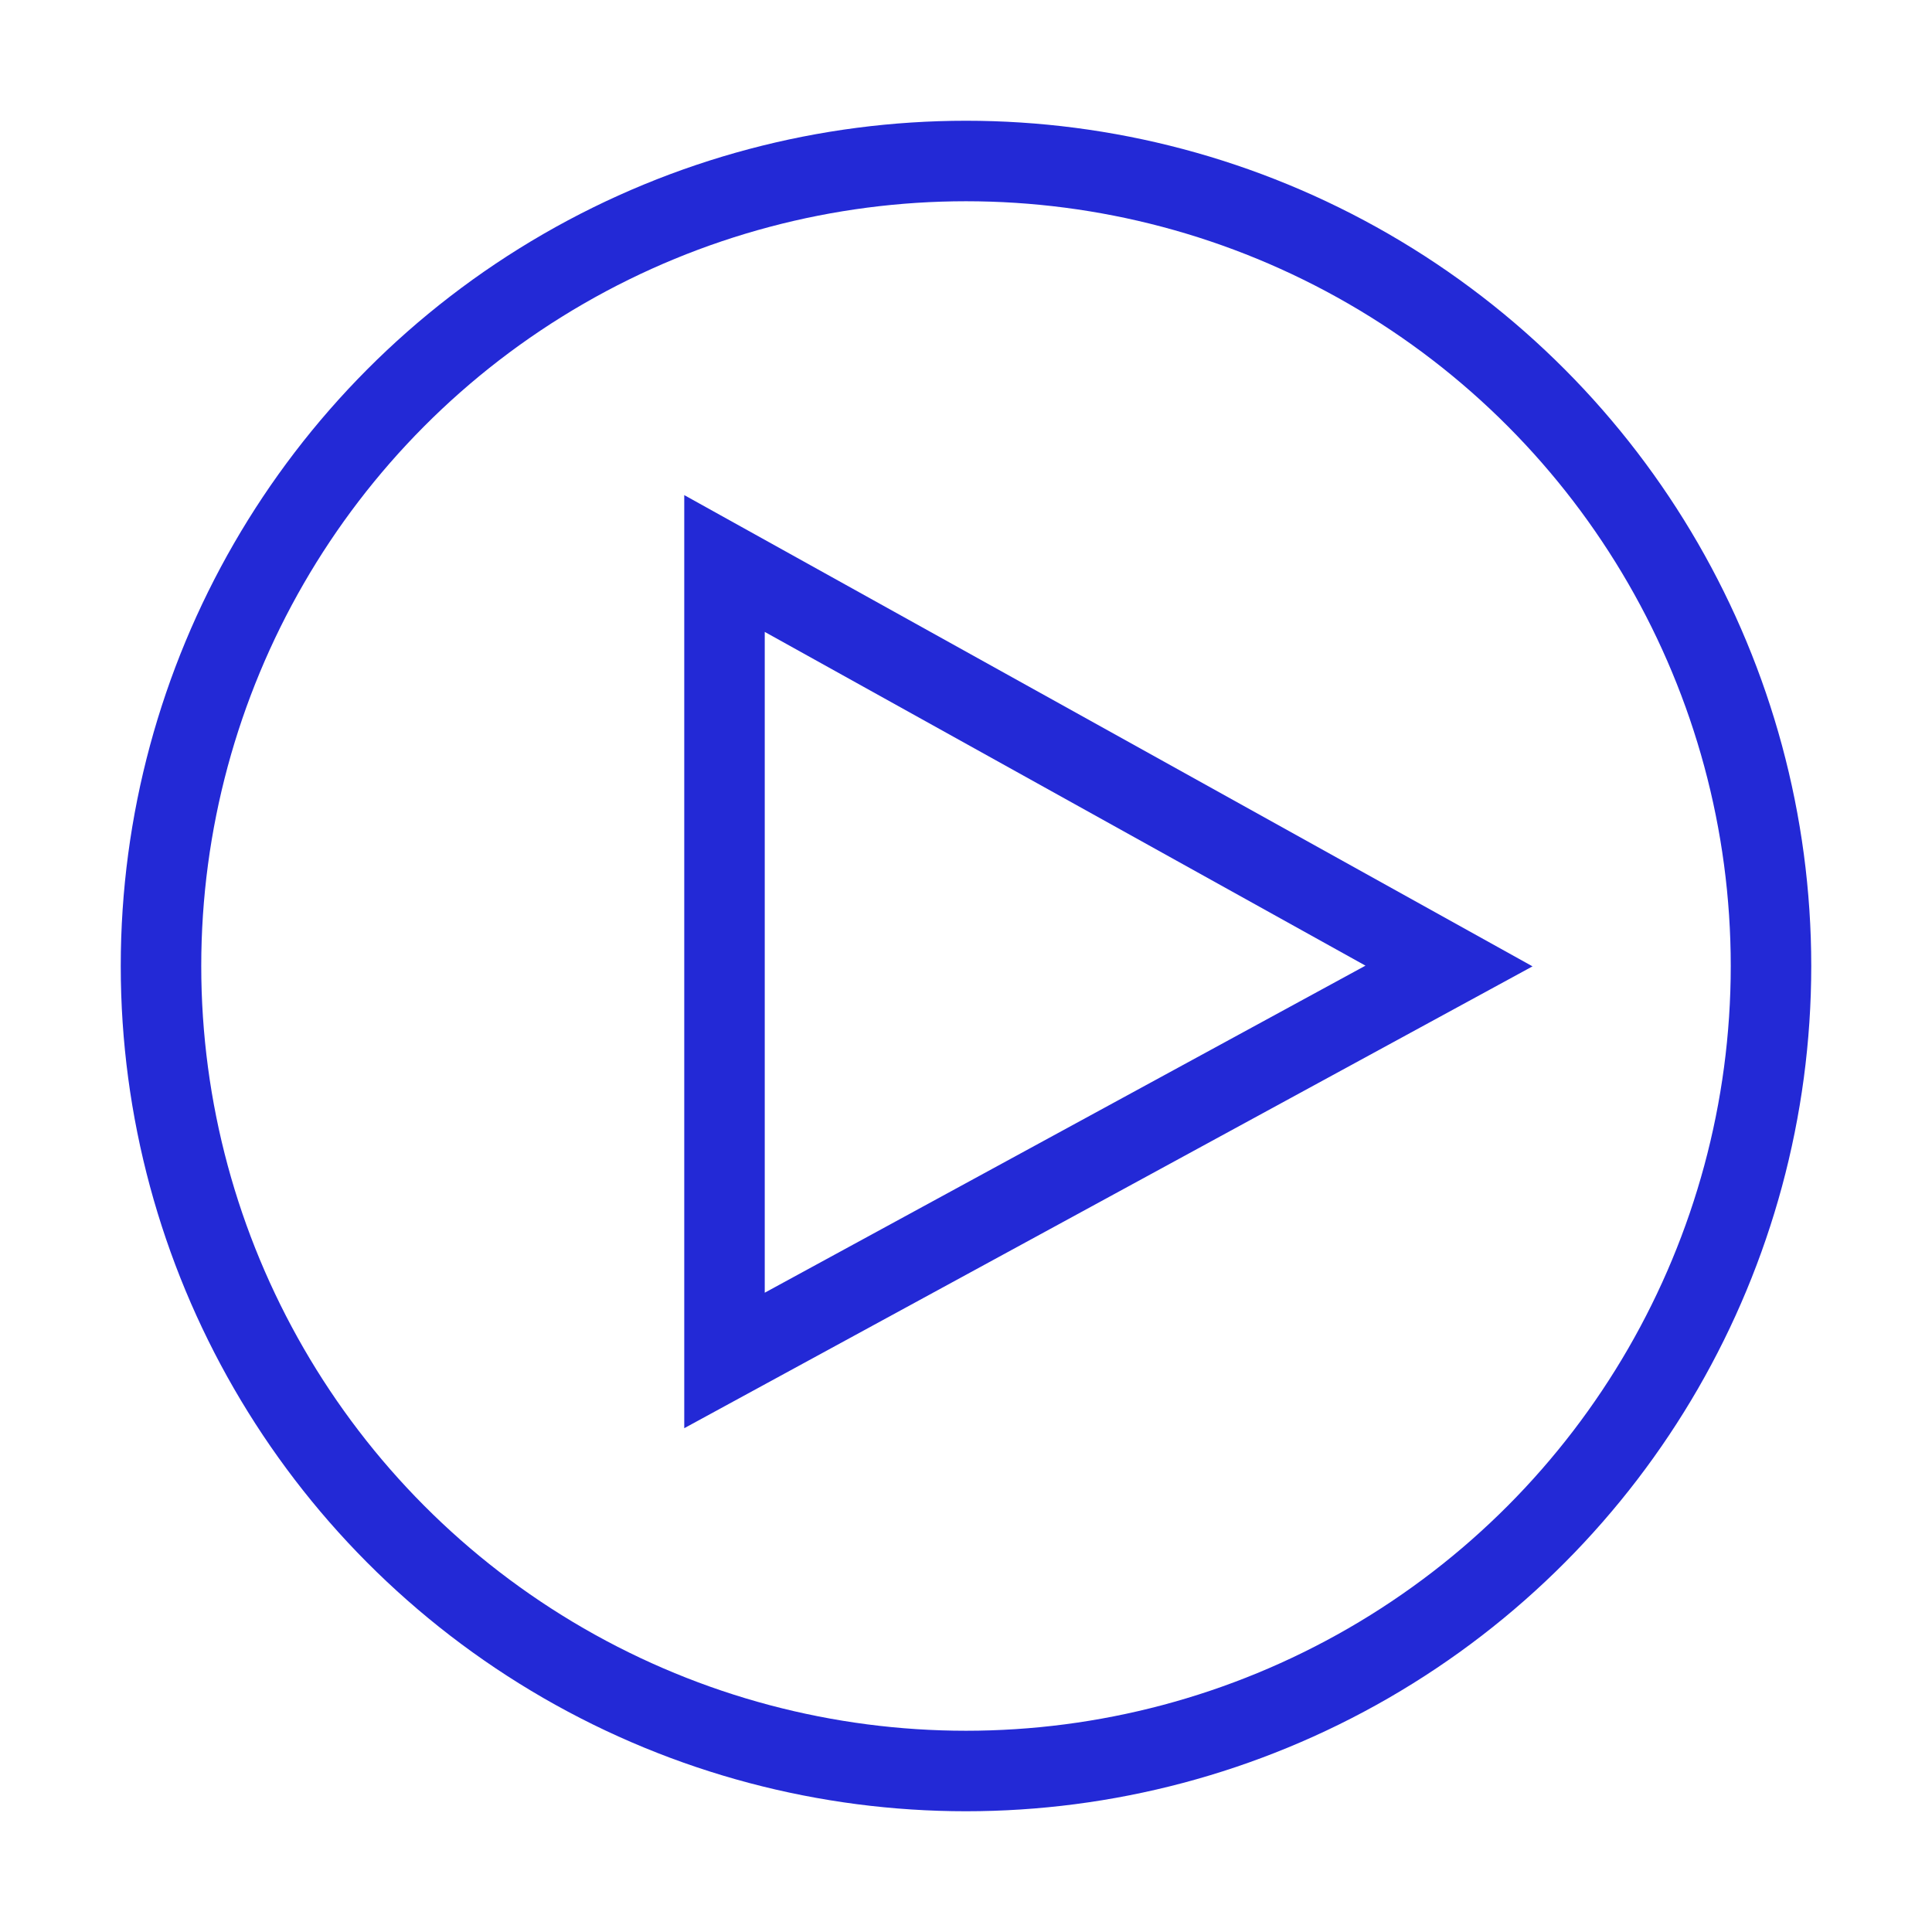
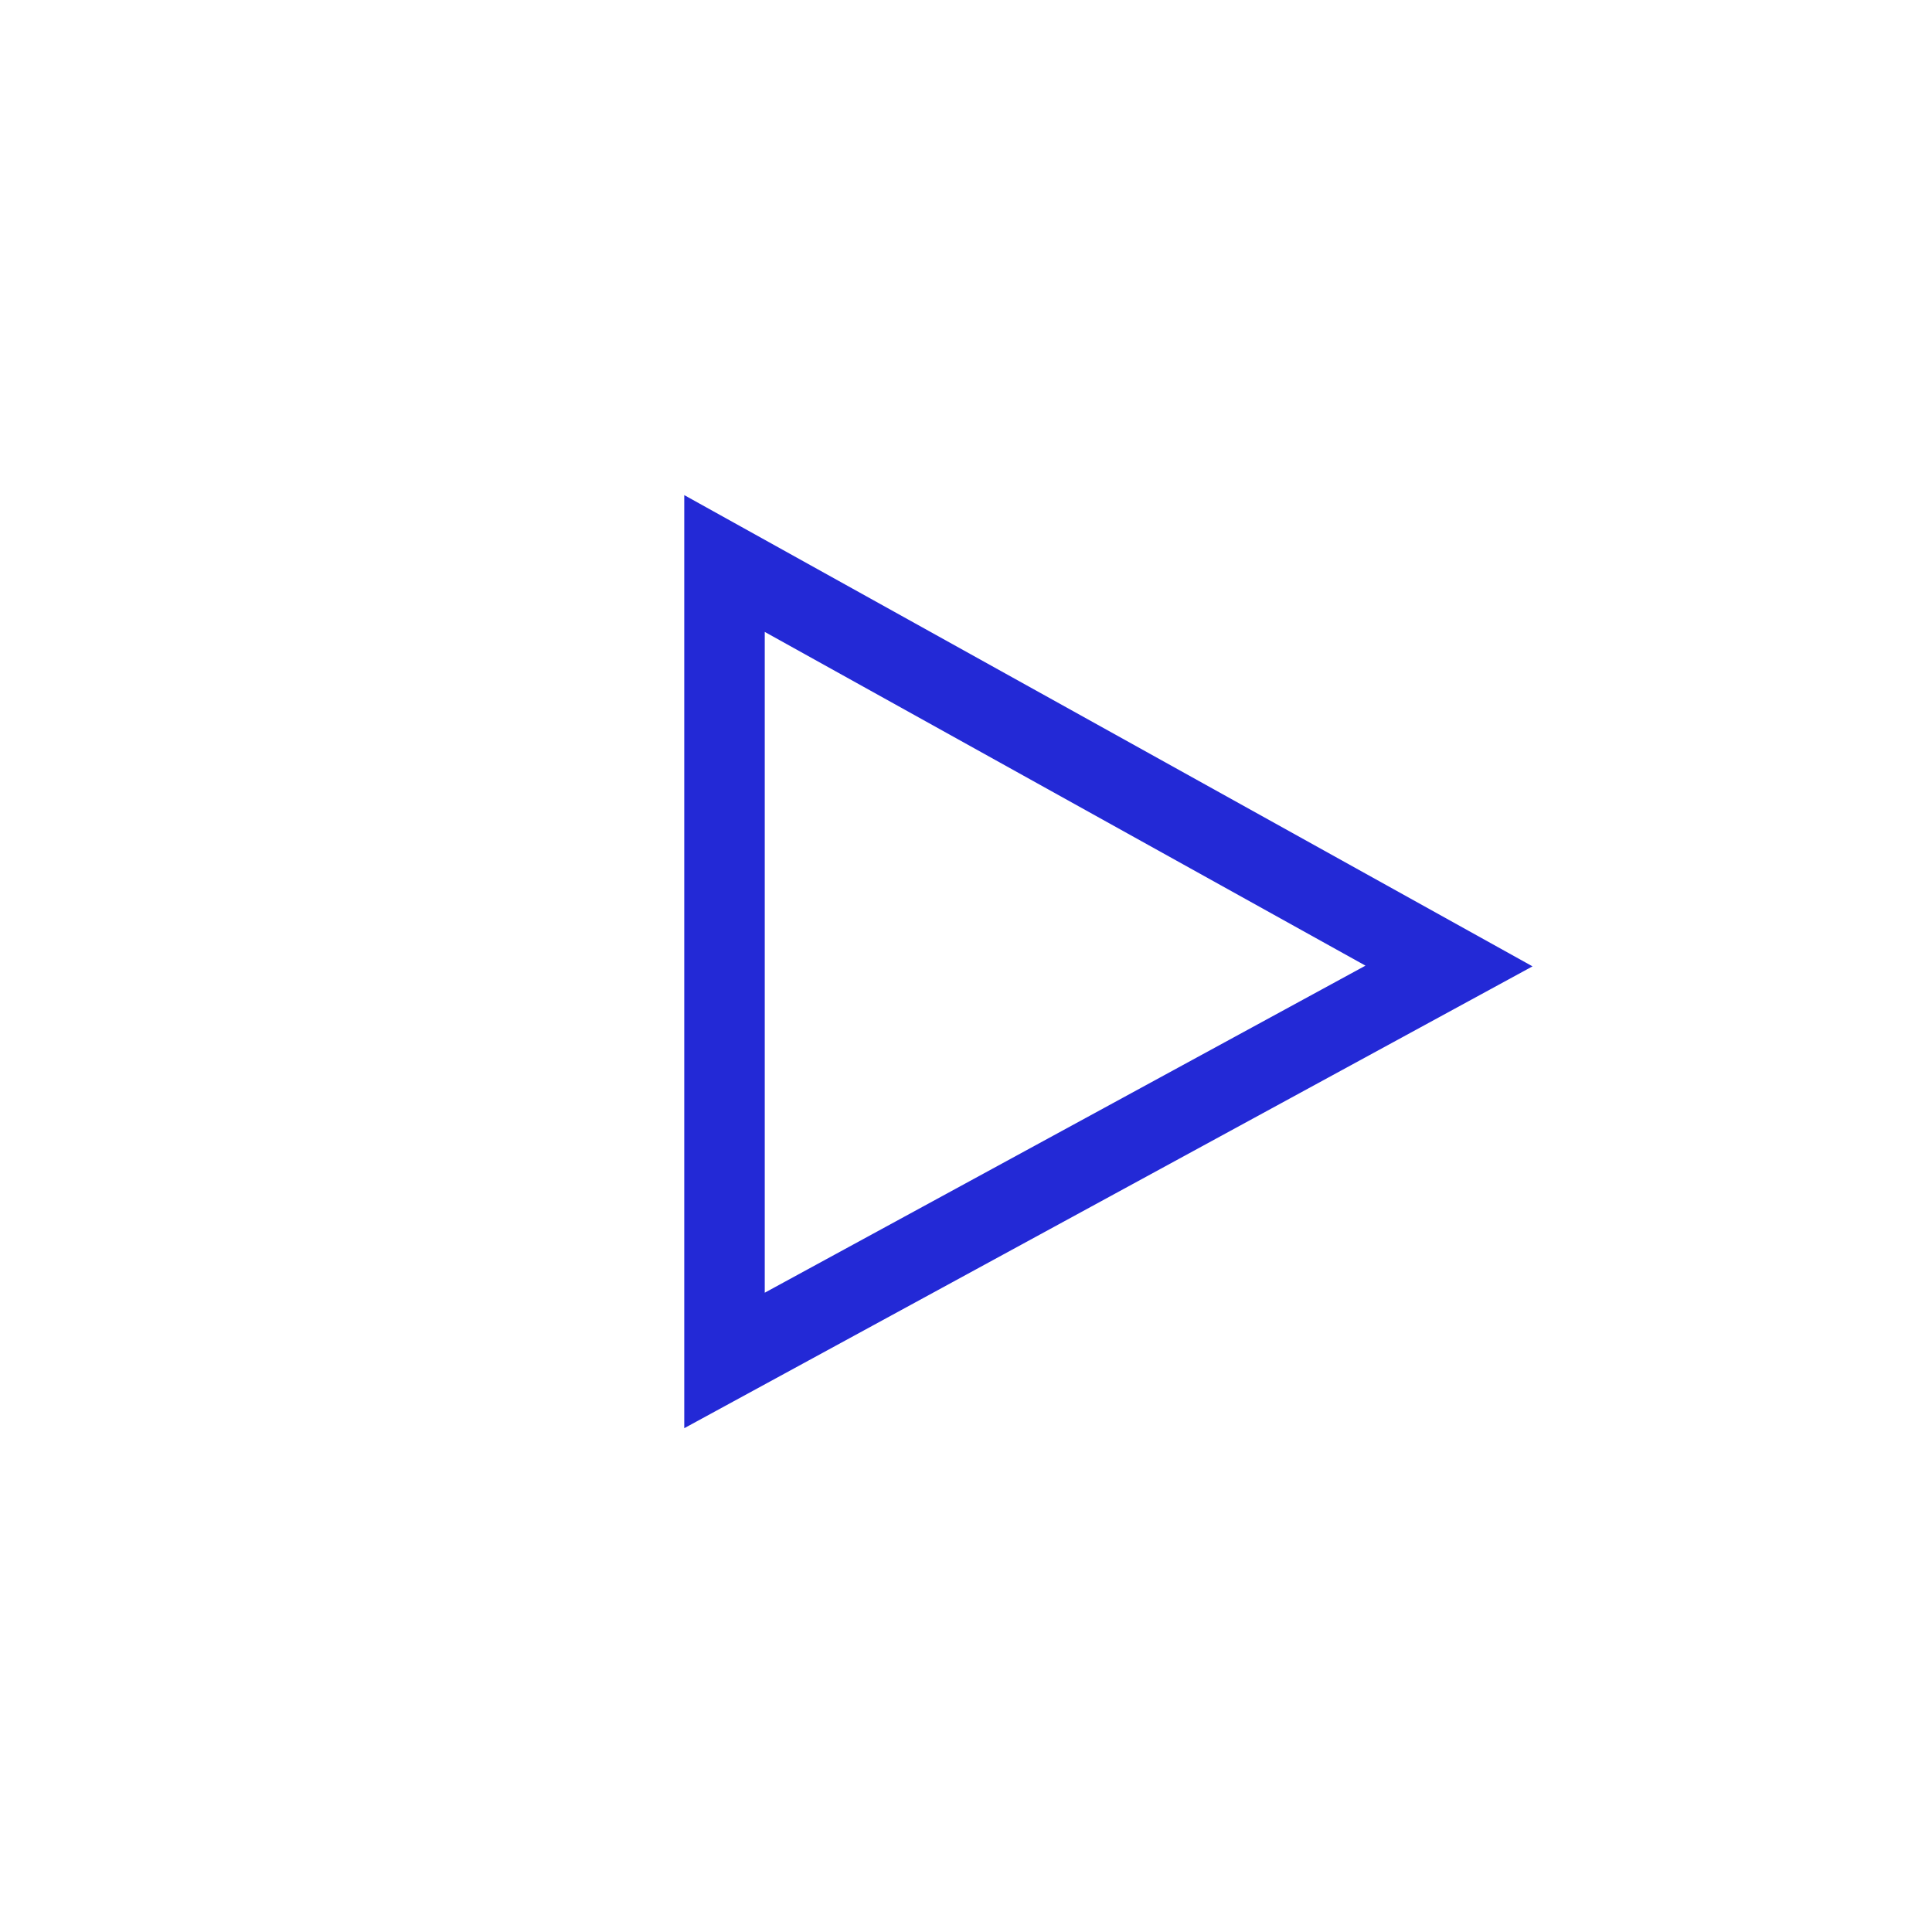
<svg xmlns="http://www.w3.org/2000/svg" role="img" width="48px" height="48px" viewBox="0 0 24 24" aria-labelledby="videoIconTitle" stroke="#2329D6" stroke-width="1" stroke-linecap="square" stroke-linejoin="miter" fill="none" color="#2329D6">
  <title id="videoIconTitle">Video</title>
  <polygon points="18 12 9 16.9 9 7" />
-   <circle cx="12" cy="12" r="10" />
</svg>